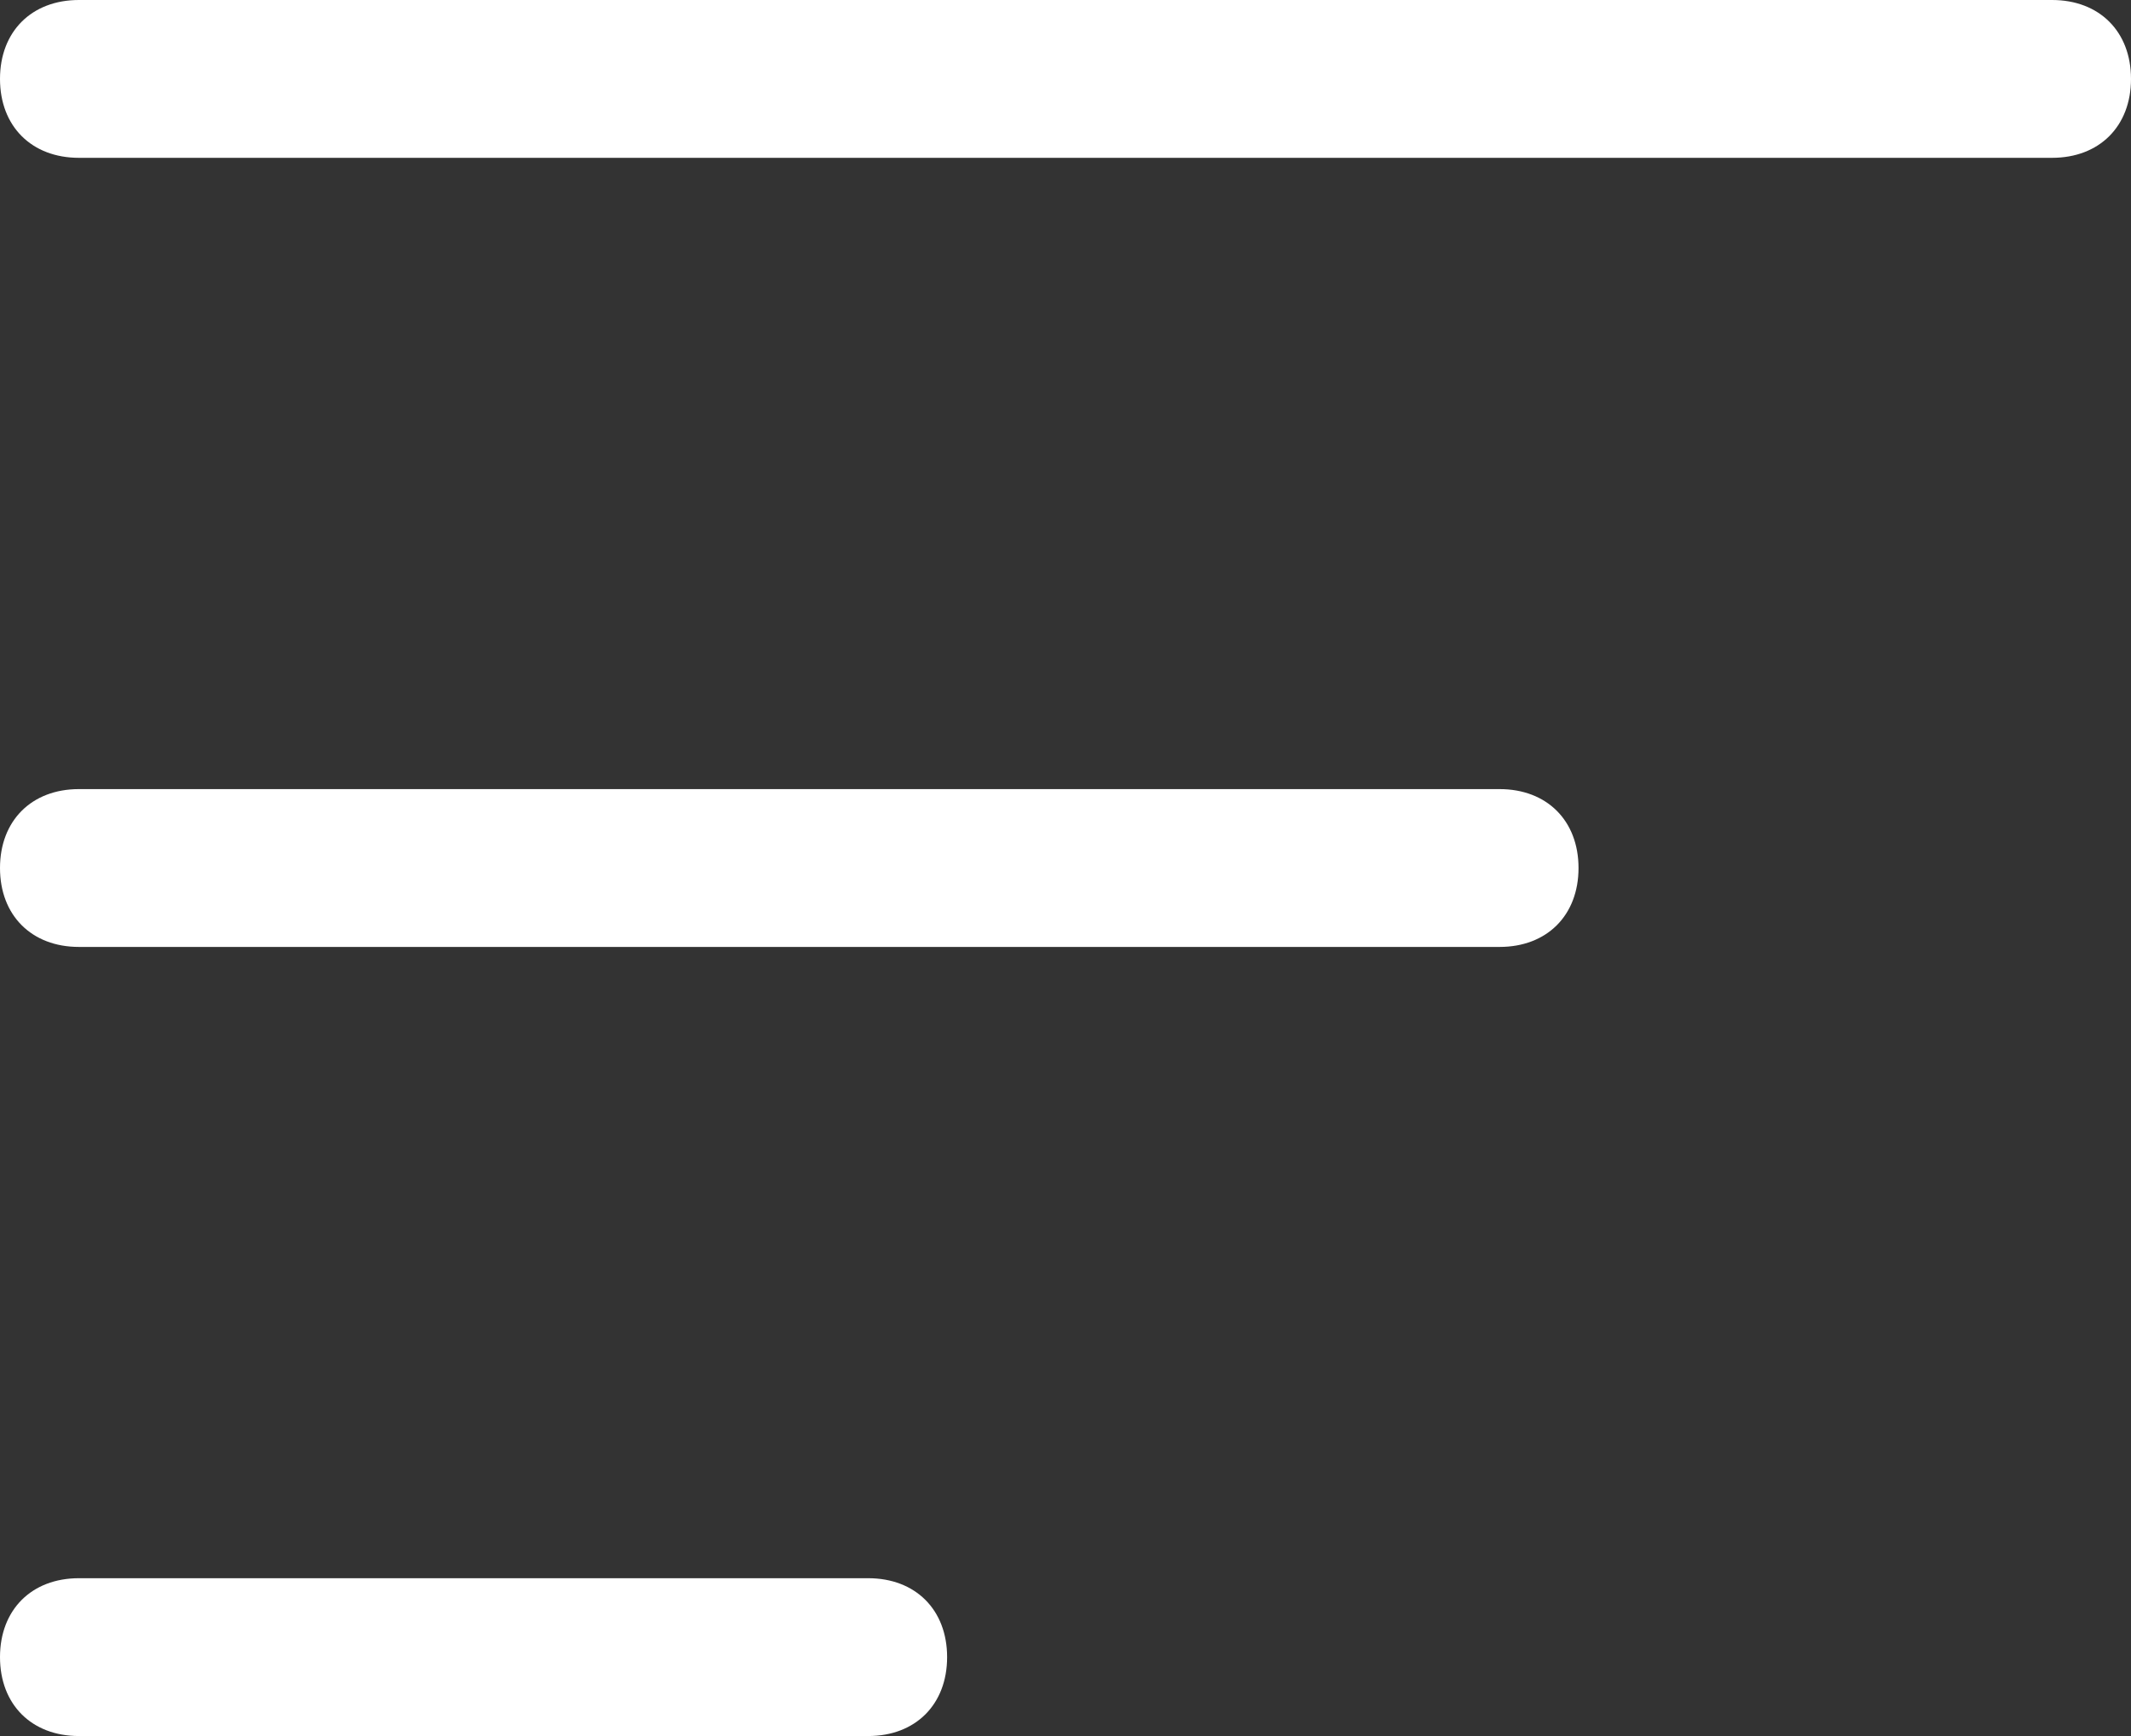
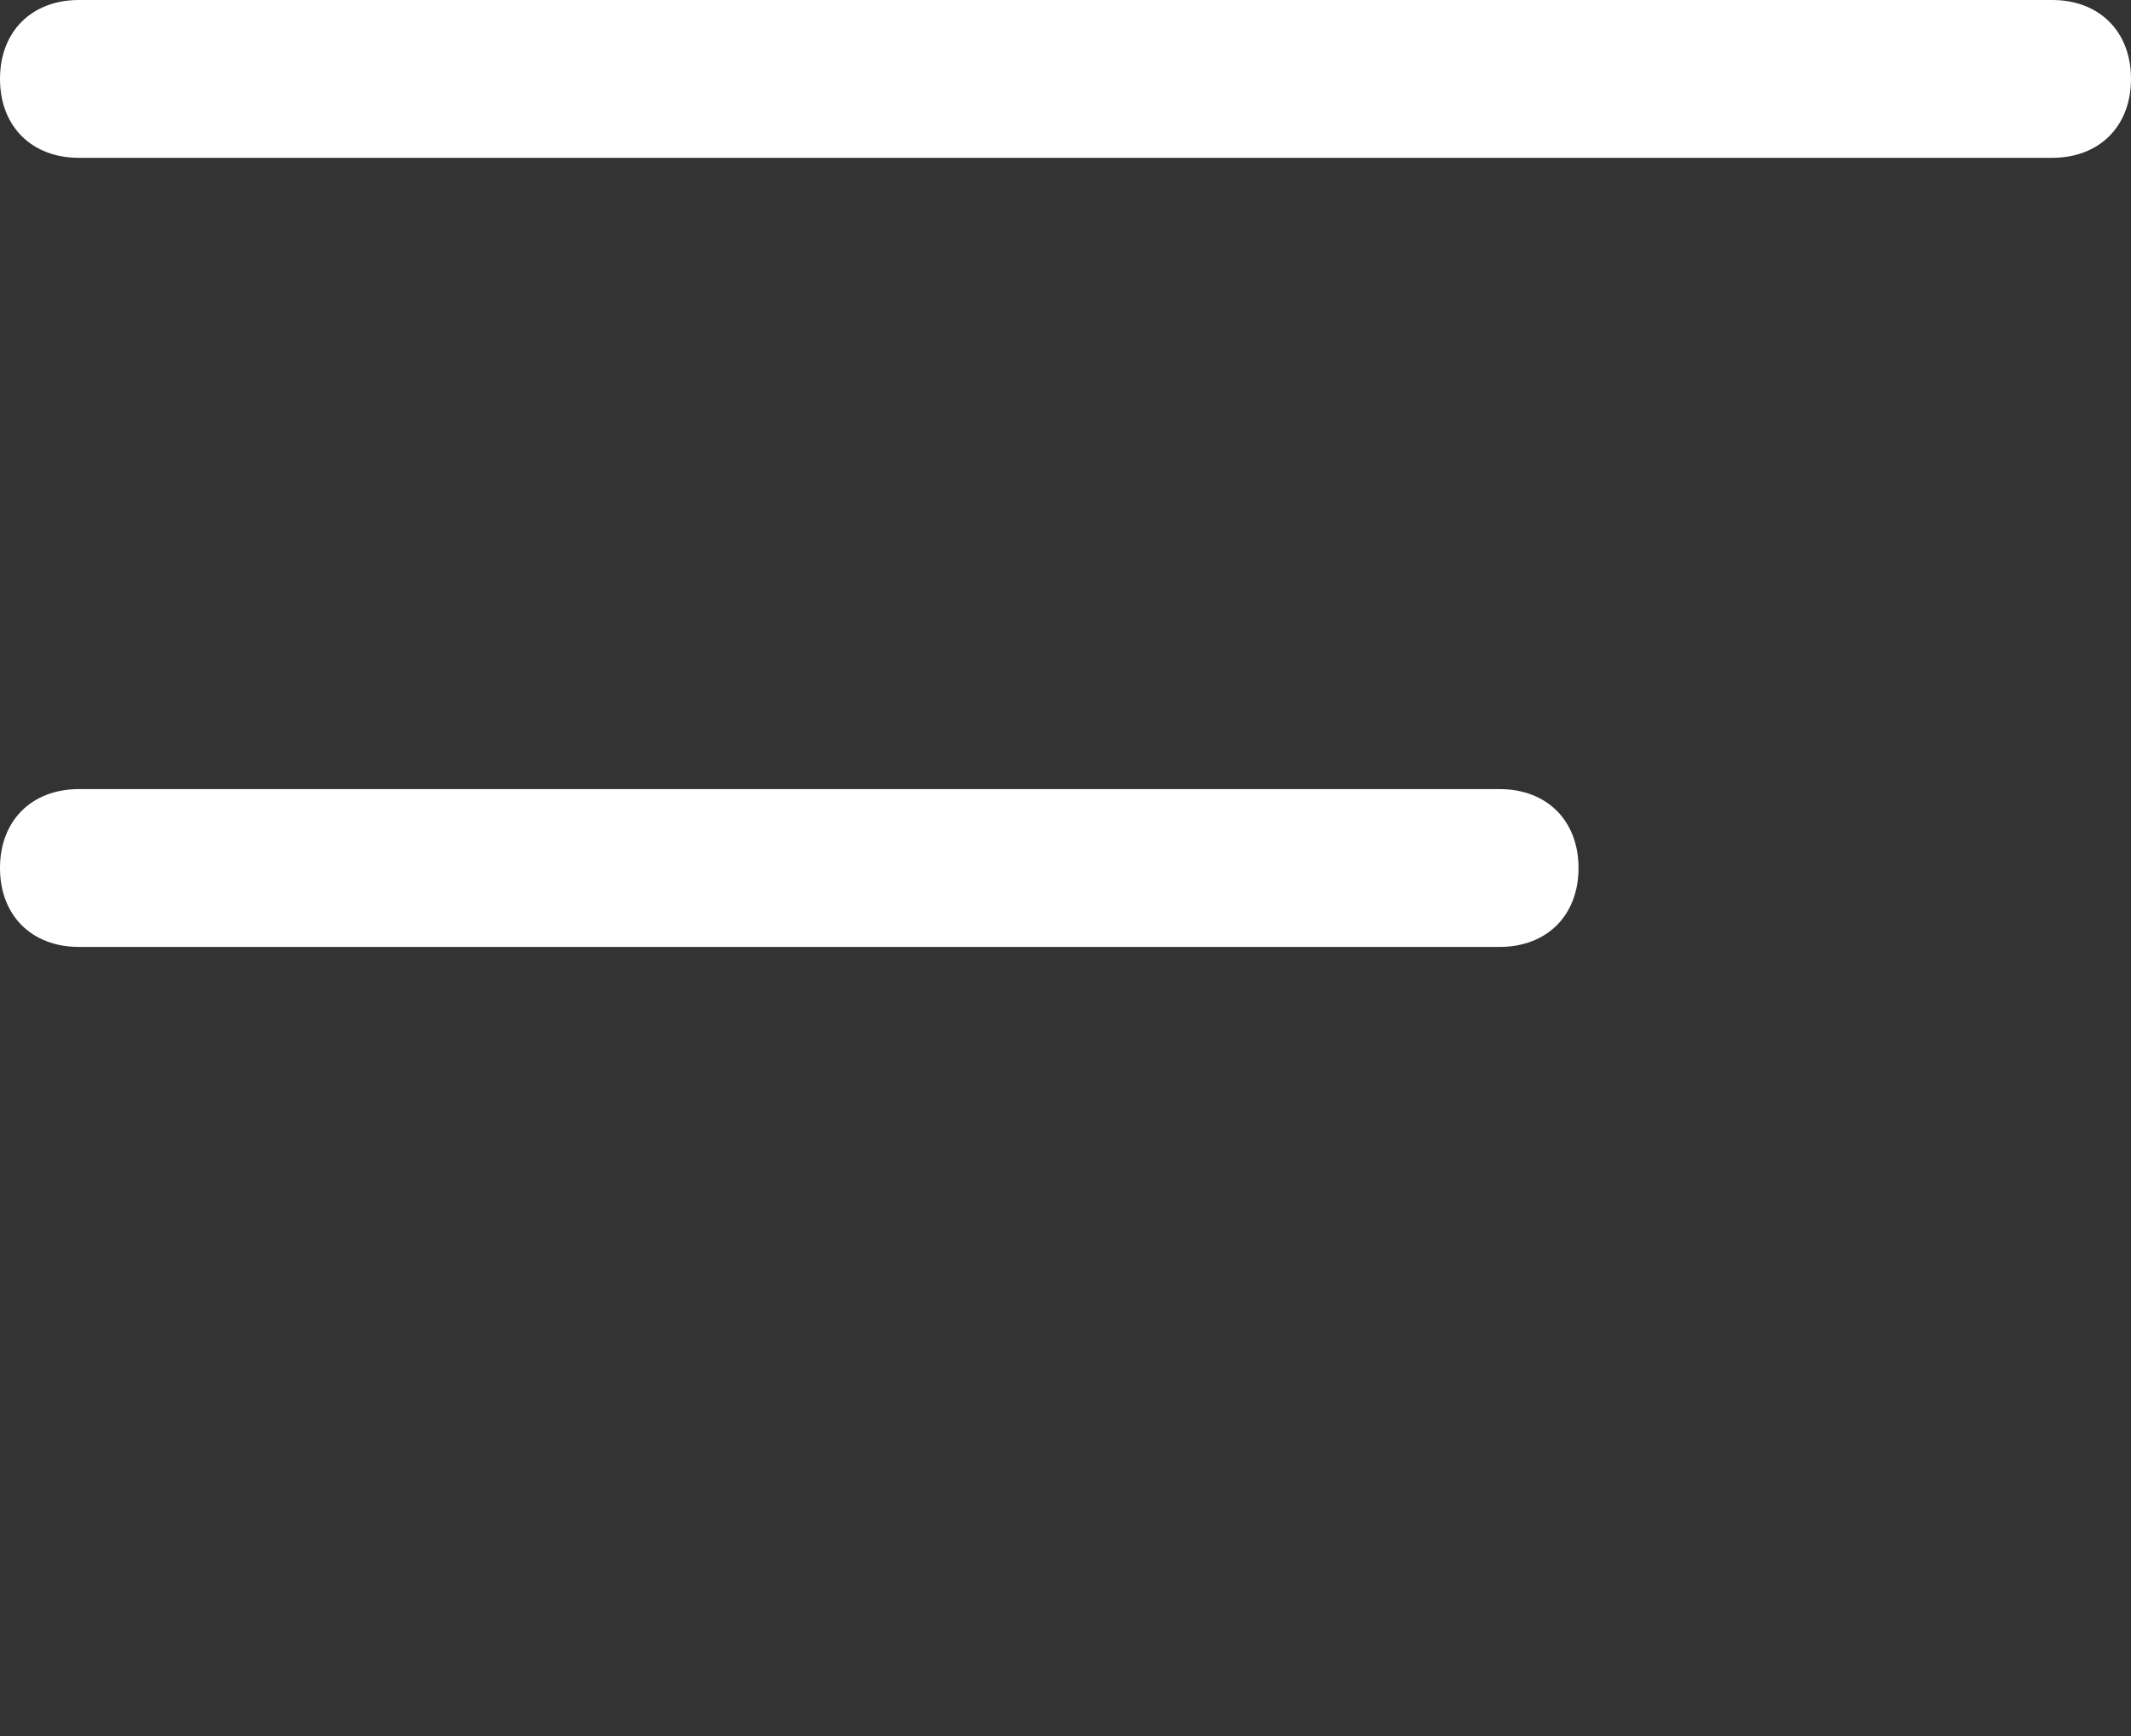
<svg xmlns="http://www.w3.org/2000/svg" version="1.1" id="Layer_1" x="0px" y="0px" viewBox="0 0 27 22" style="enable-background:new 0 0 27 22;" xml:space="preserve">
  <rect x="0" y="0" width="27" height="22" fill="#333333" stroke="none" />
  <style type="text/css">
	.st0{fill:#FFFFFF;}
</style>
  <g id="Group_288" transform="translate(-10.5)">
    <path id="Rectangle_782" class="st0" d="M11.5,0h25c0.6,0,1,0.4,1,1l0,0c0,0.6-0.4,1-1,1h-25c-0.6,0-1-0.4-1-1l0,0   C10.5,0.4,10.9,0,11.5,0z" />
    <path id="Rectangle_795" class="st0" d="M11.5,10h18c0.6,0,1,0.4,1,1l0,0c0,0.6-0.4,1-1,1h-18c-0.6,0-1-0.4-1-1l0,0   C10.5,10.4,10.9,10,11.5,10z" />
-     <path id="Rectangle_796" class="st0" d="M11.5,20h10c0.6,0,1,0.4,1,1l0,0c0,0.6-0.4,1-1,1h-10c-0.6,0-1-0.4-1-1l0,0   C10.5,20.4,10.9,20,11.5,20z" />
  </g>
</svg>